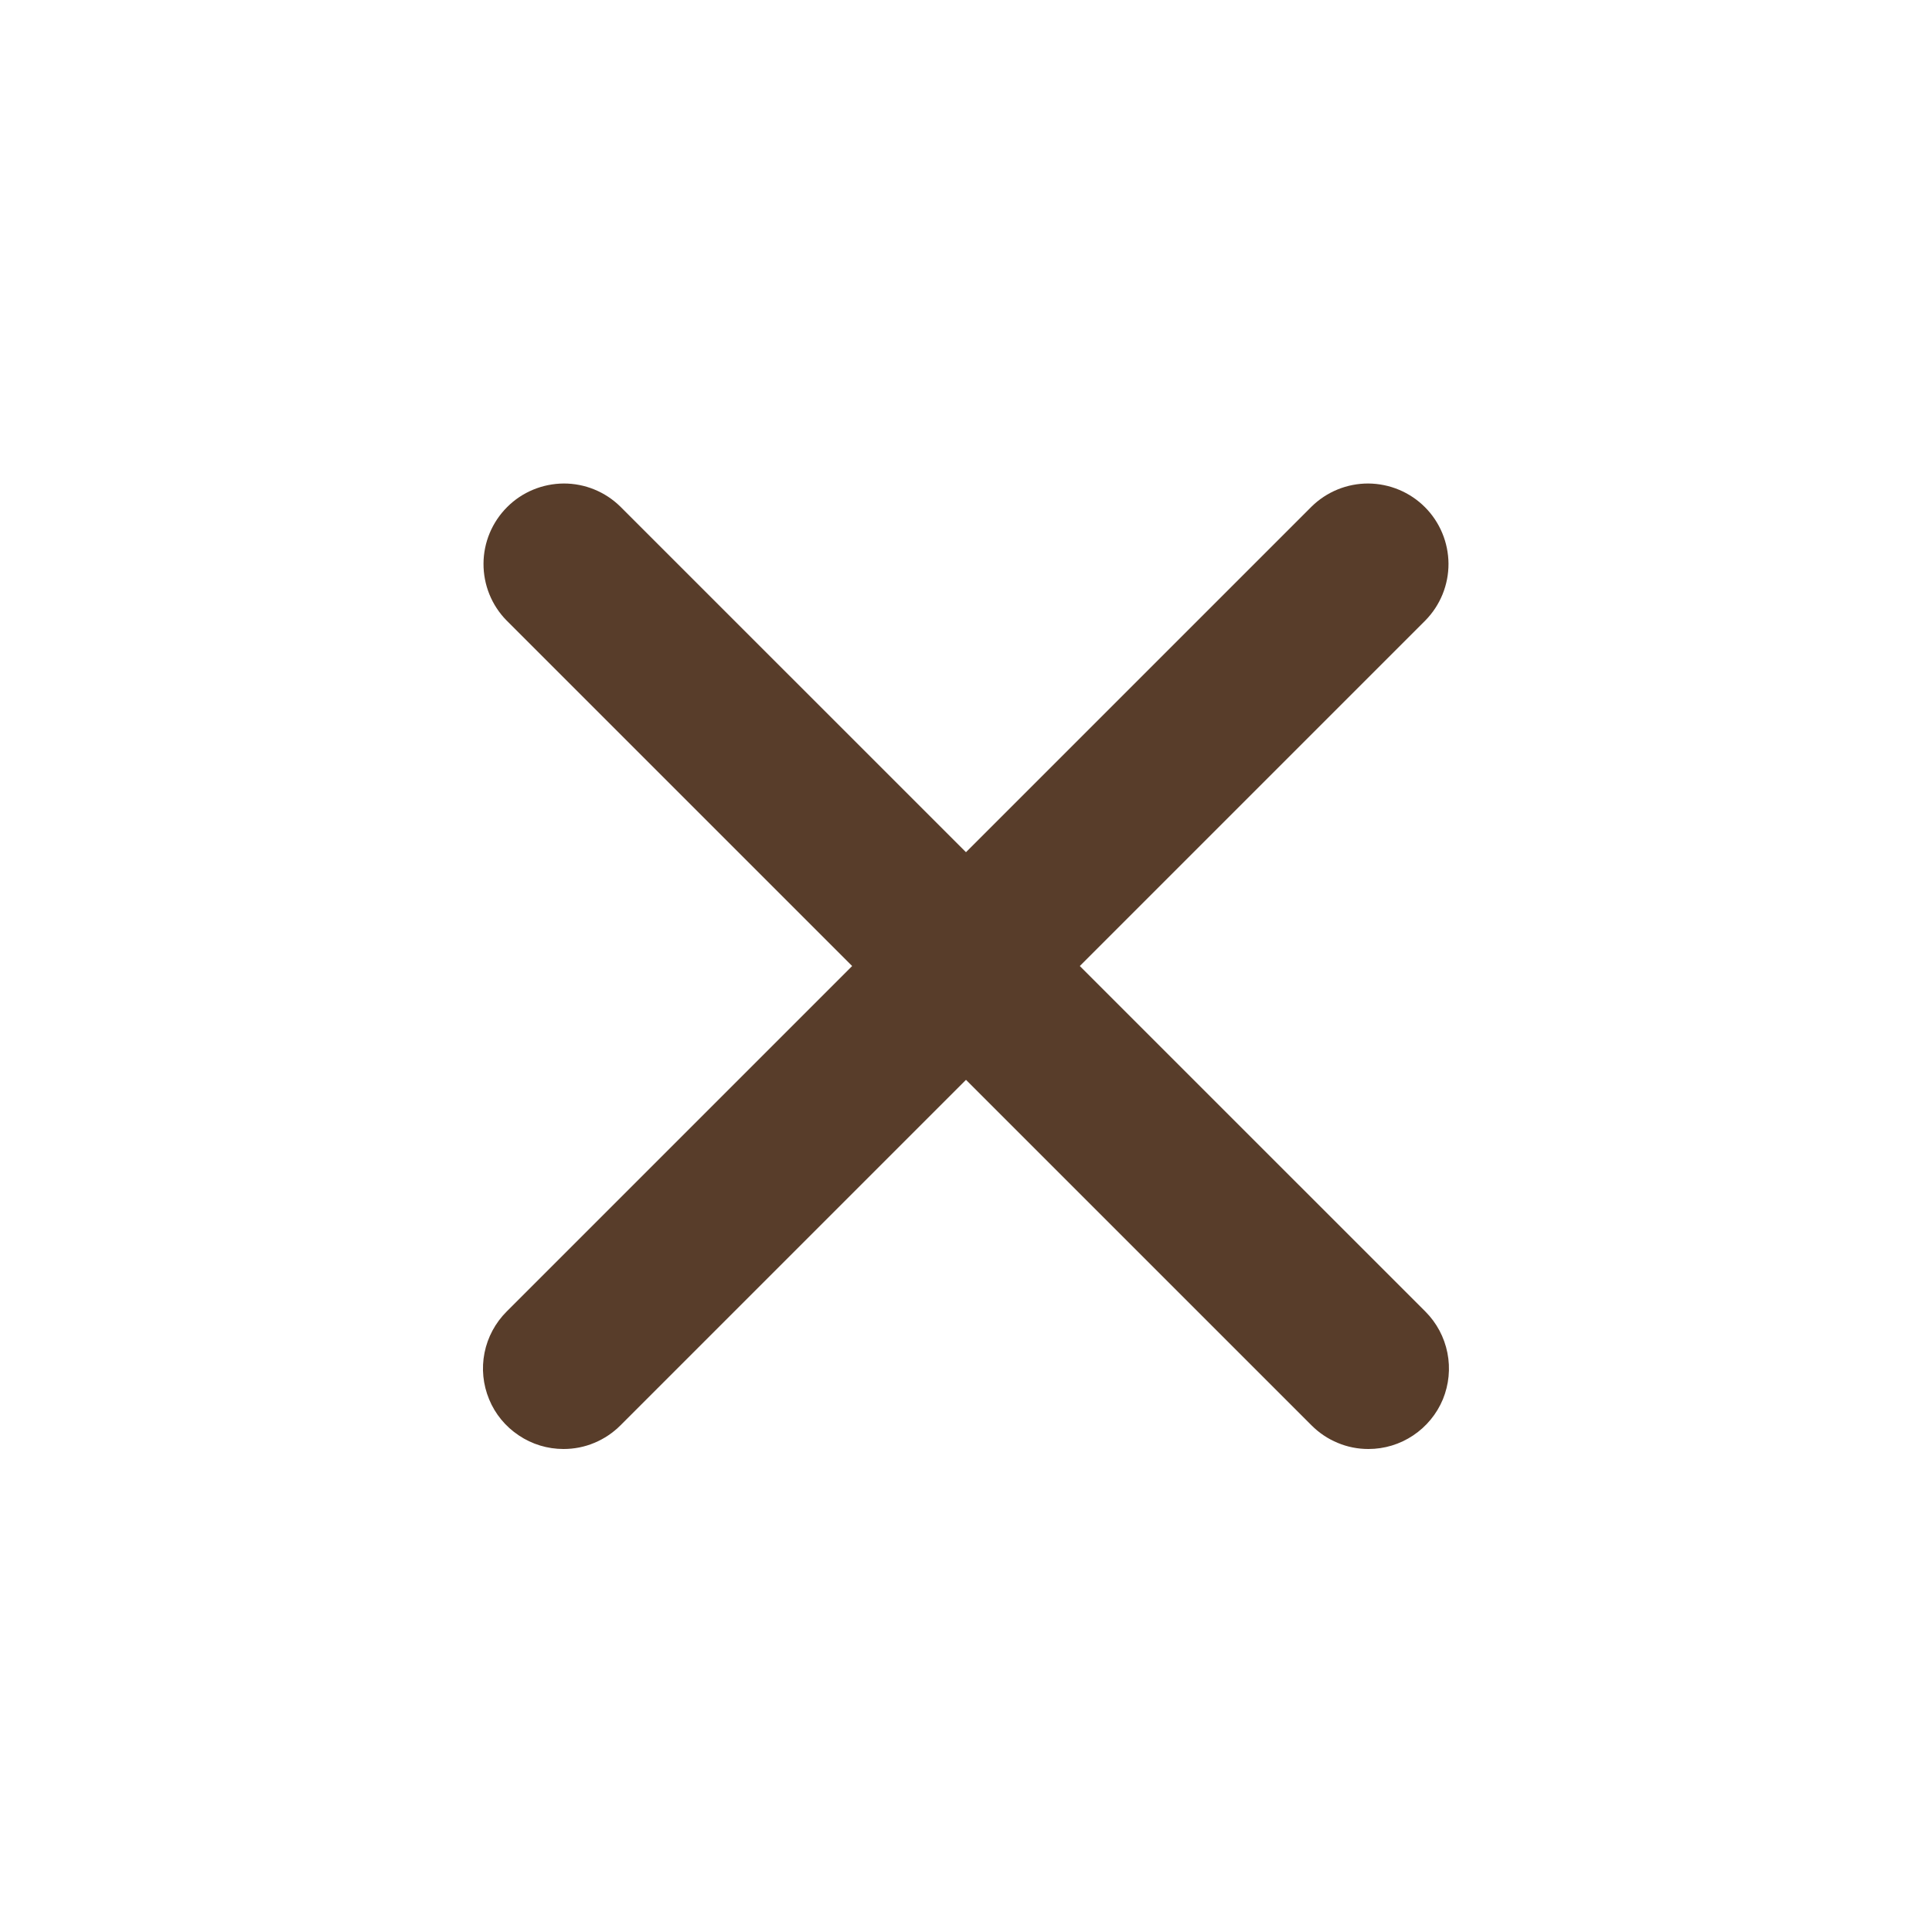
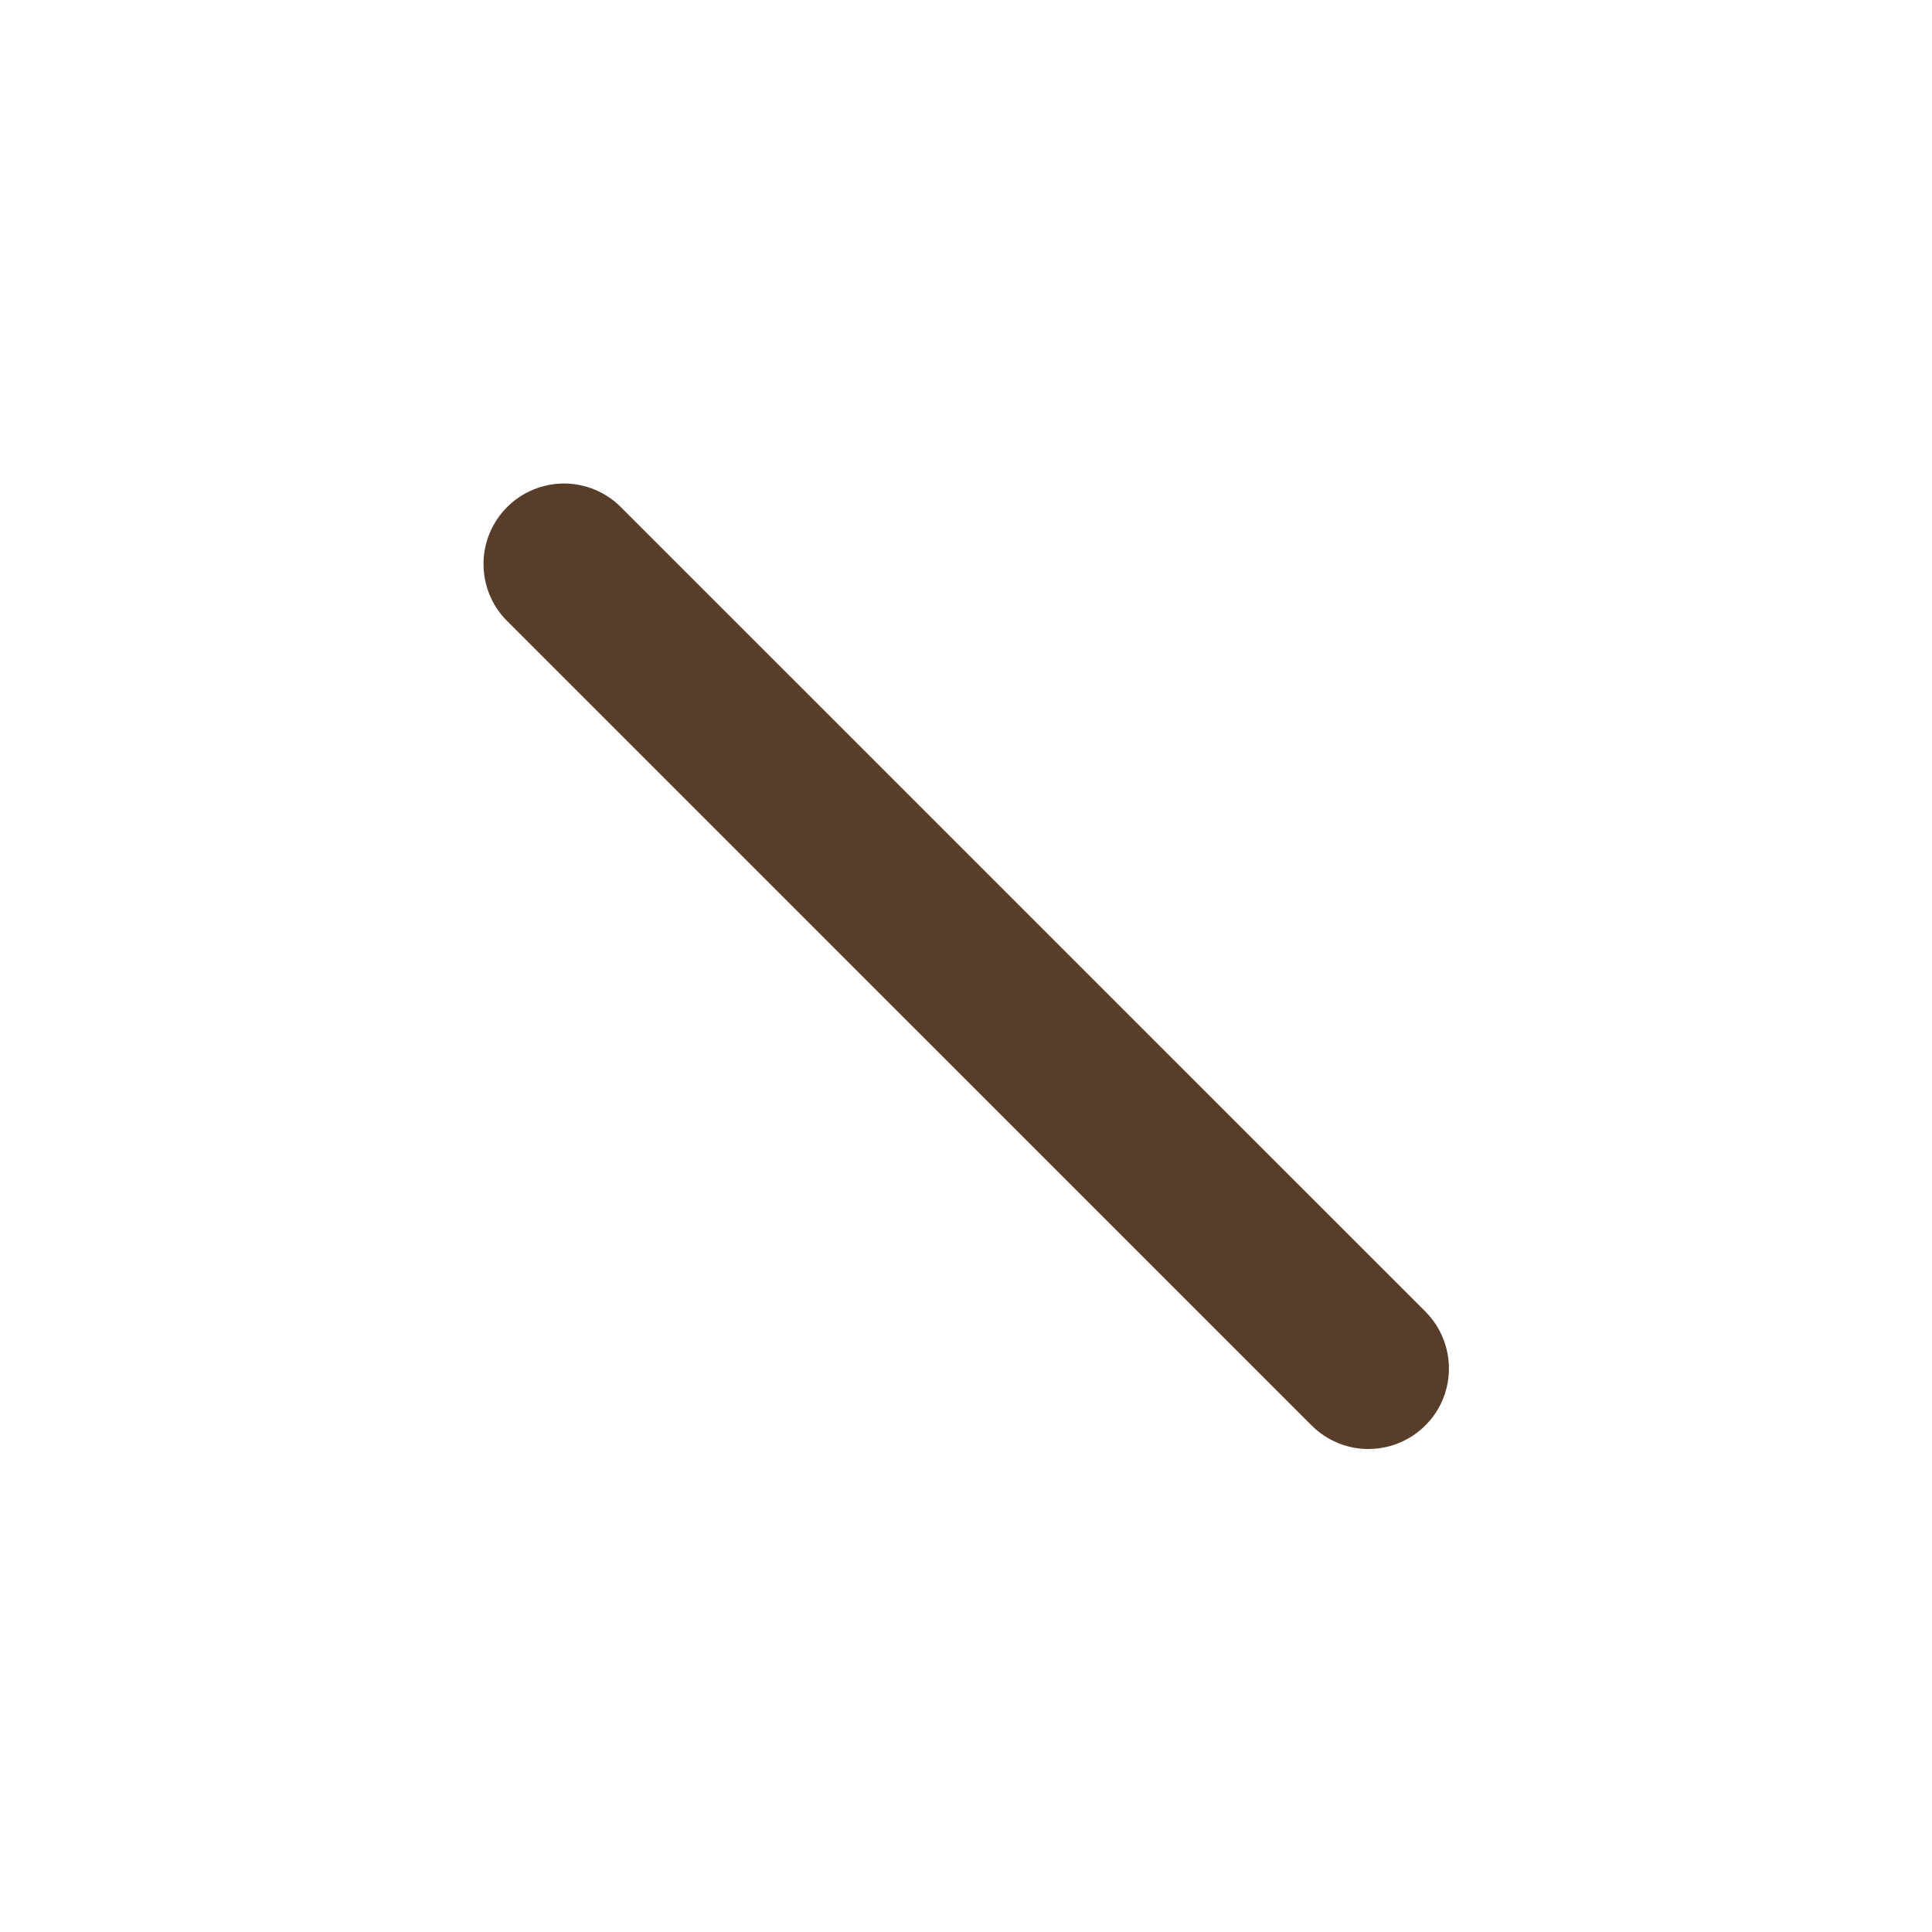
<svg xmlns="http://www.w3.org/2000/svg" fill="none" viewBox="0 0 23 23" height="23" width="23">
-   <path fill="#583D2A" d="M6.708 17.25C6.519 17.25 6.333 17.194 6.176 17.088C6.018 16.983 5.895 16.834 5.823 16.659C5.75 16.483 5.731 16.291 5.768 16.105C5.805 15.919 5.897 15.748 6.031 15.614L15.614 6.031C15.794 5.854 16.037 5.755 16.29 5.756C16.542 5.758 16.784 5.858 16.963 6.037C17.142 6.216 17.242 6.458 17.244 6.71C17.245 6.963 17.146 7.206 16.969 7.386L7.386 16.969C7.297 17.058 7.191 17.129 7.075 17.177C6.959 17.226 6.834 17.25 6.708 17.25Z" />
  <path fill="#583D2A" d="M16.291 17.25C16.165 17.25 16.041 17.226 15.925 17.177C15.808 17.129 15.703 17.058 15.614 16.969L6.03 7.386C5.853 7.206 5.755 6.963 5.756 6.71C5.757 6.458 5.858 6.216 6.037 6.037C6.215 5.858 6.457 5.758 6.71 5.756C6.962 5.755 7.205 5.854 7.385 6.031L16.969 15.614C17.103 15.748 17.194 15.919 17.231 16.105C17.268 16.291 17.249 16.483 17.177 16.659C17.104 16.834 16.981 16.983 16.824 17.088C16.666 17.194 16.481 17.25 16.291 17.25Z" />
</svg>